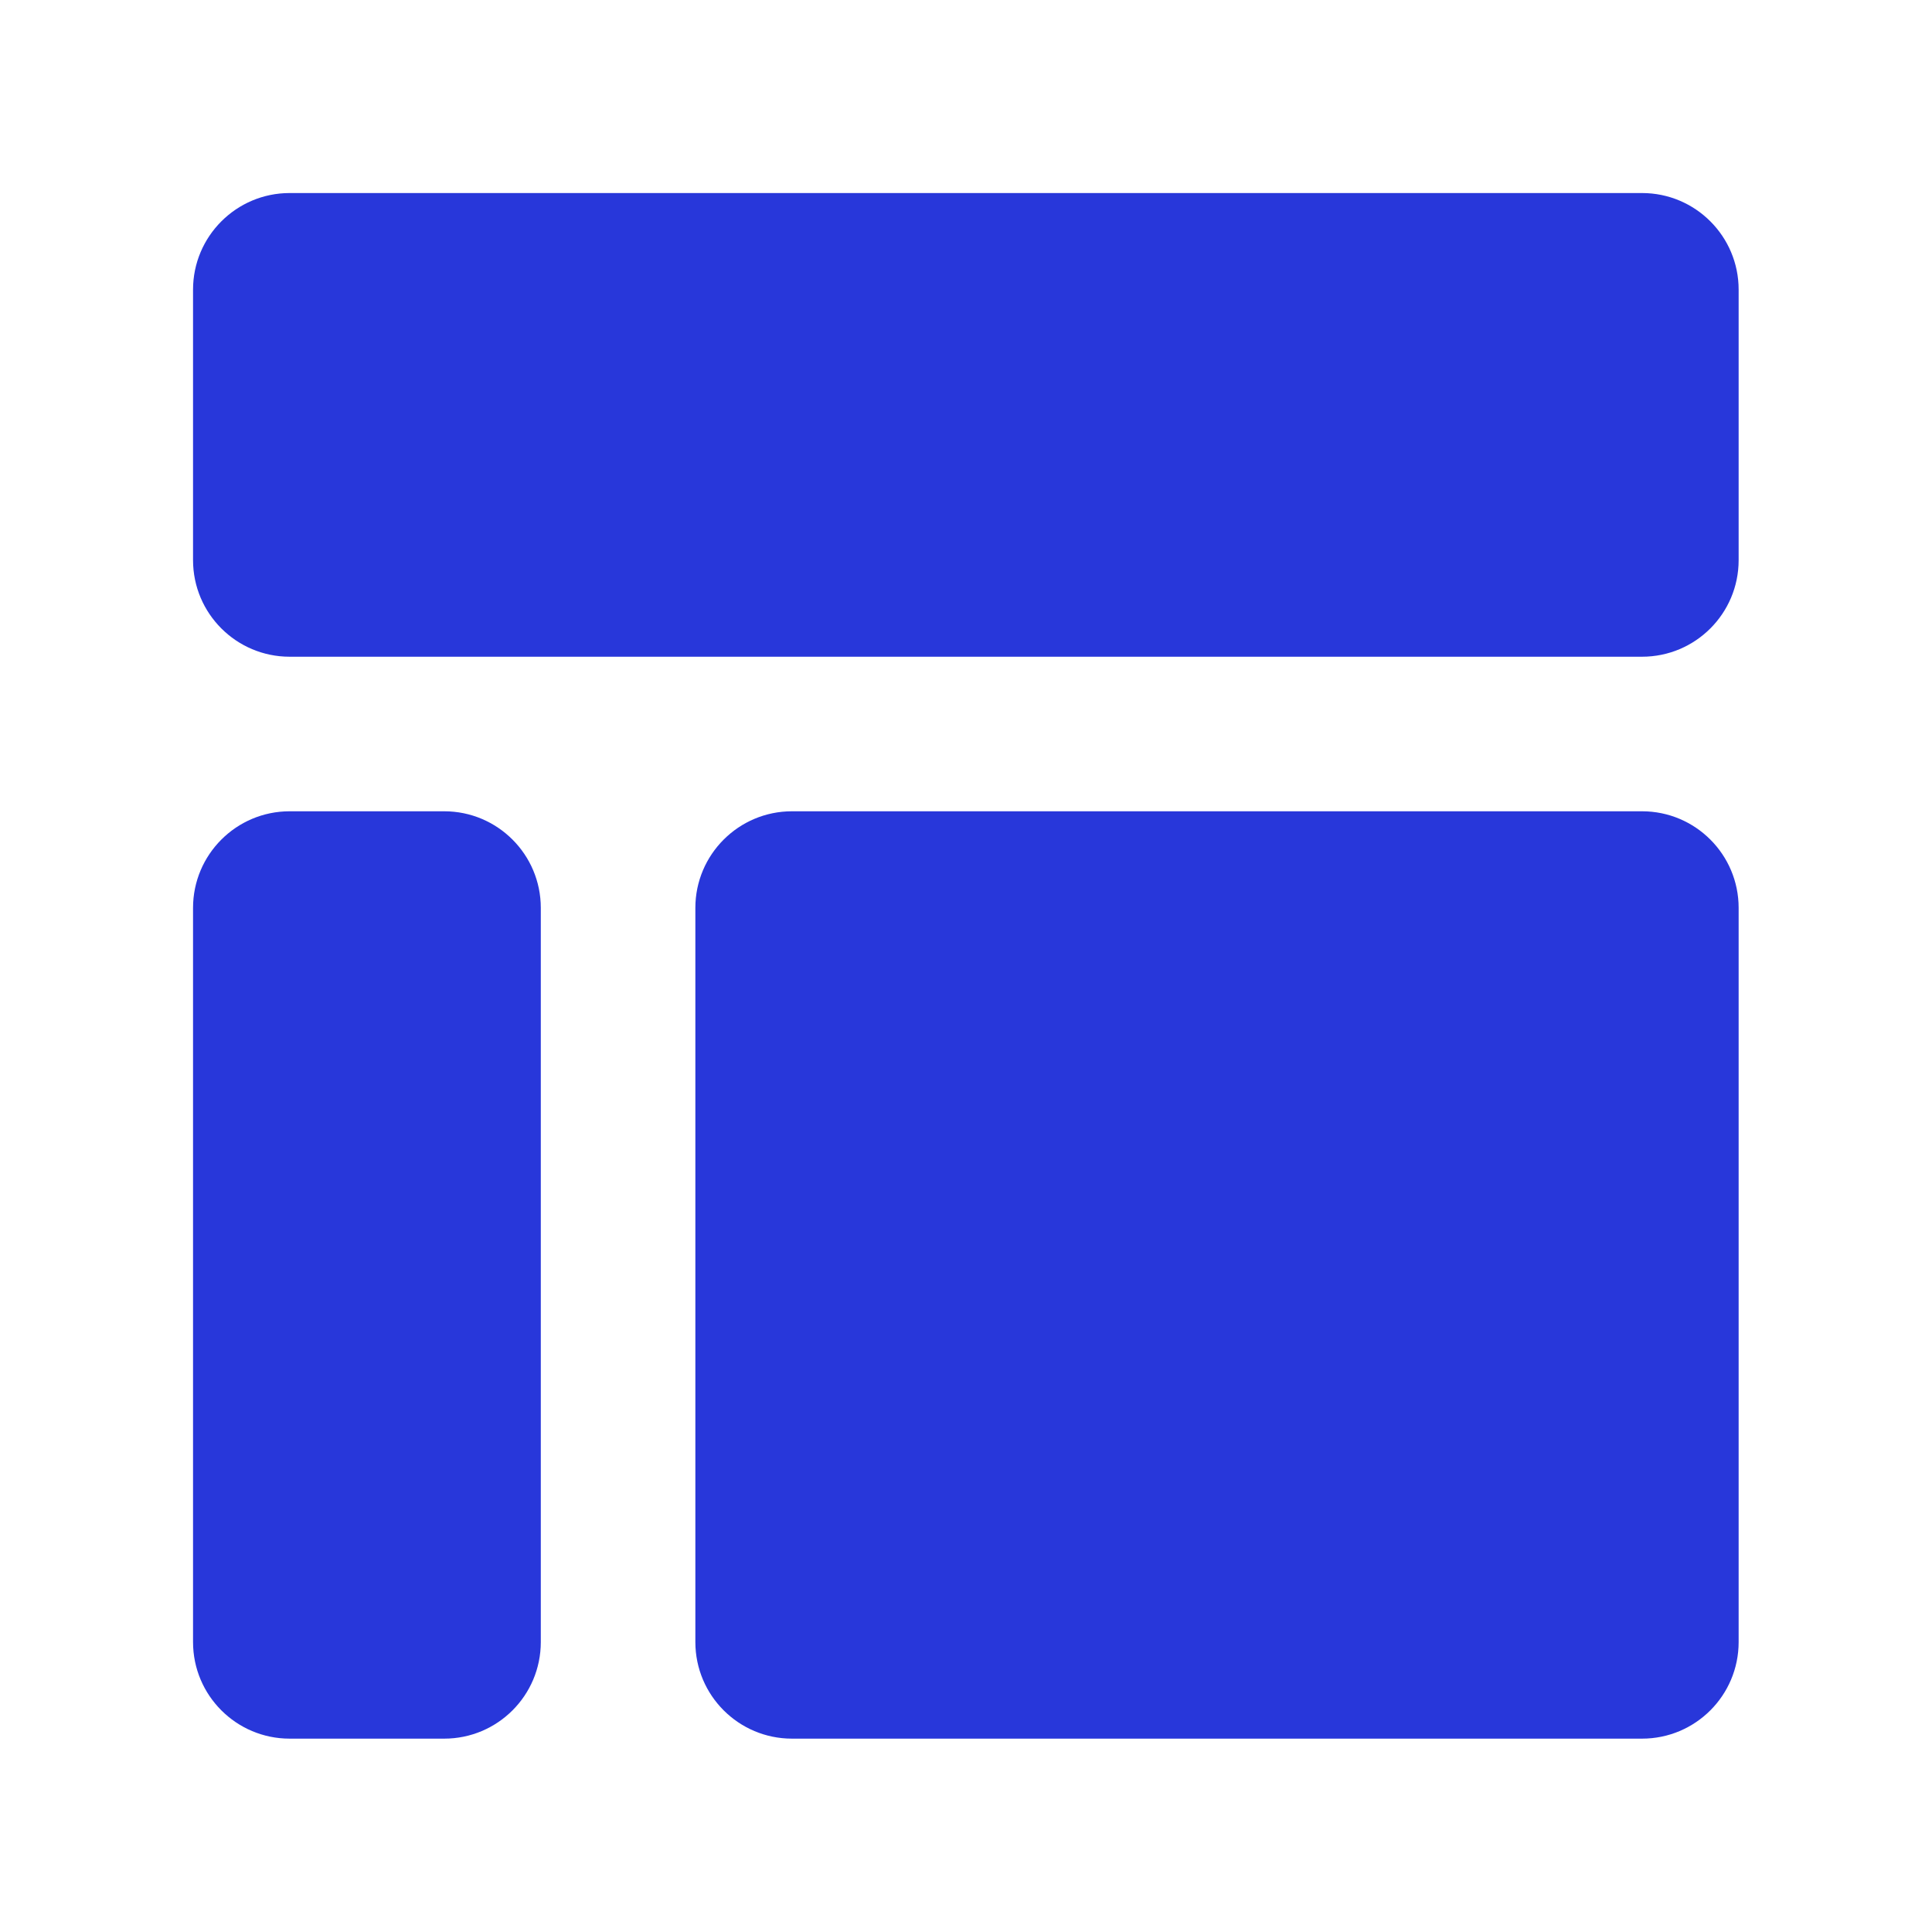
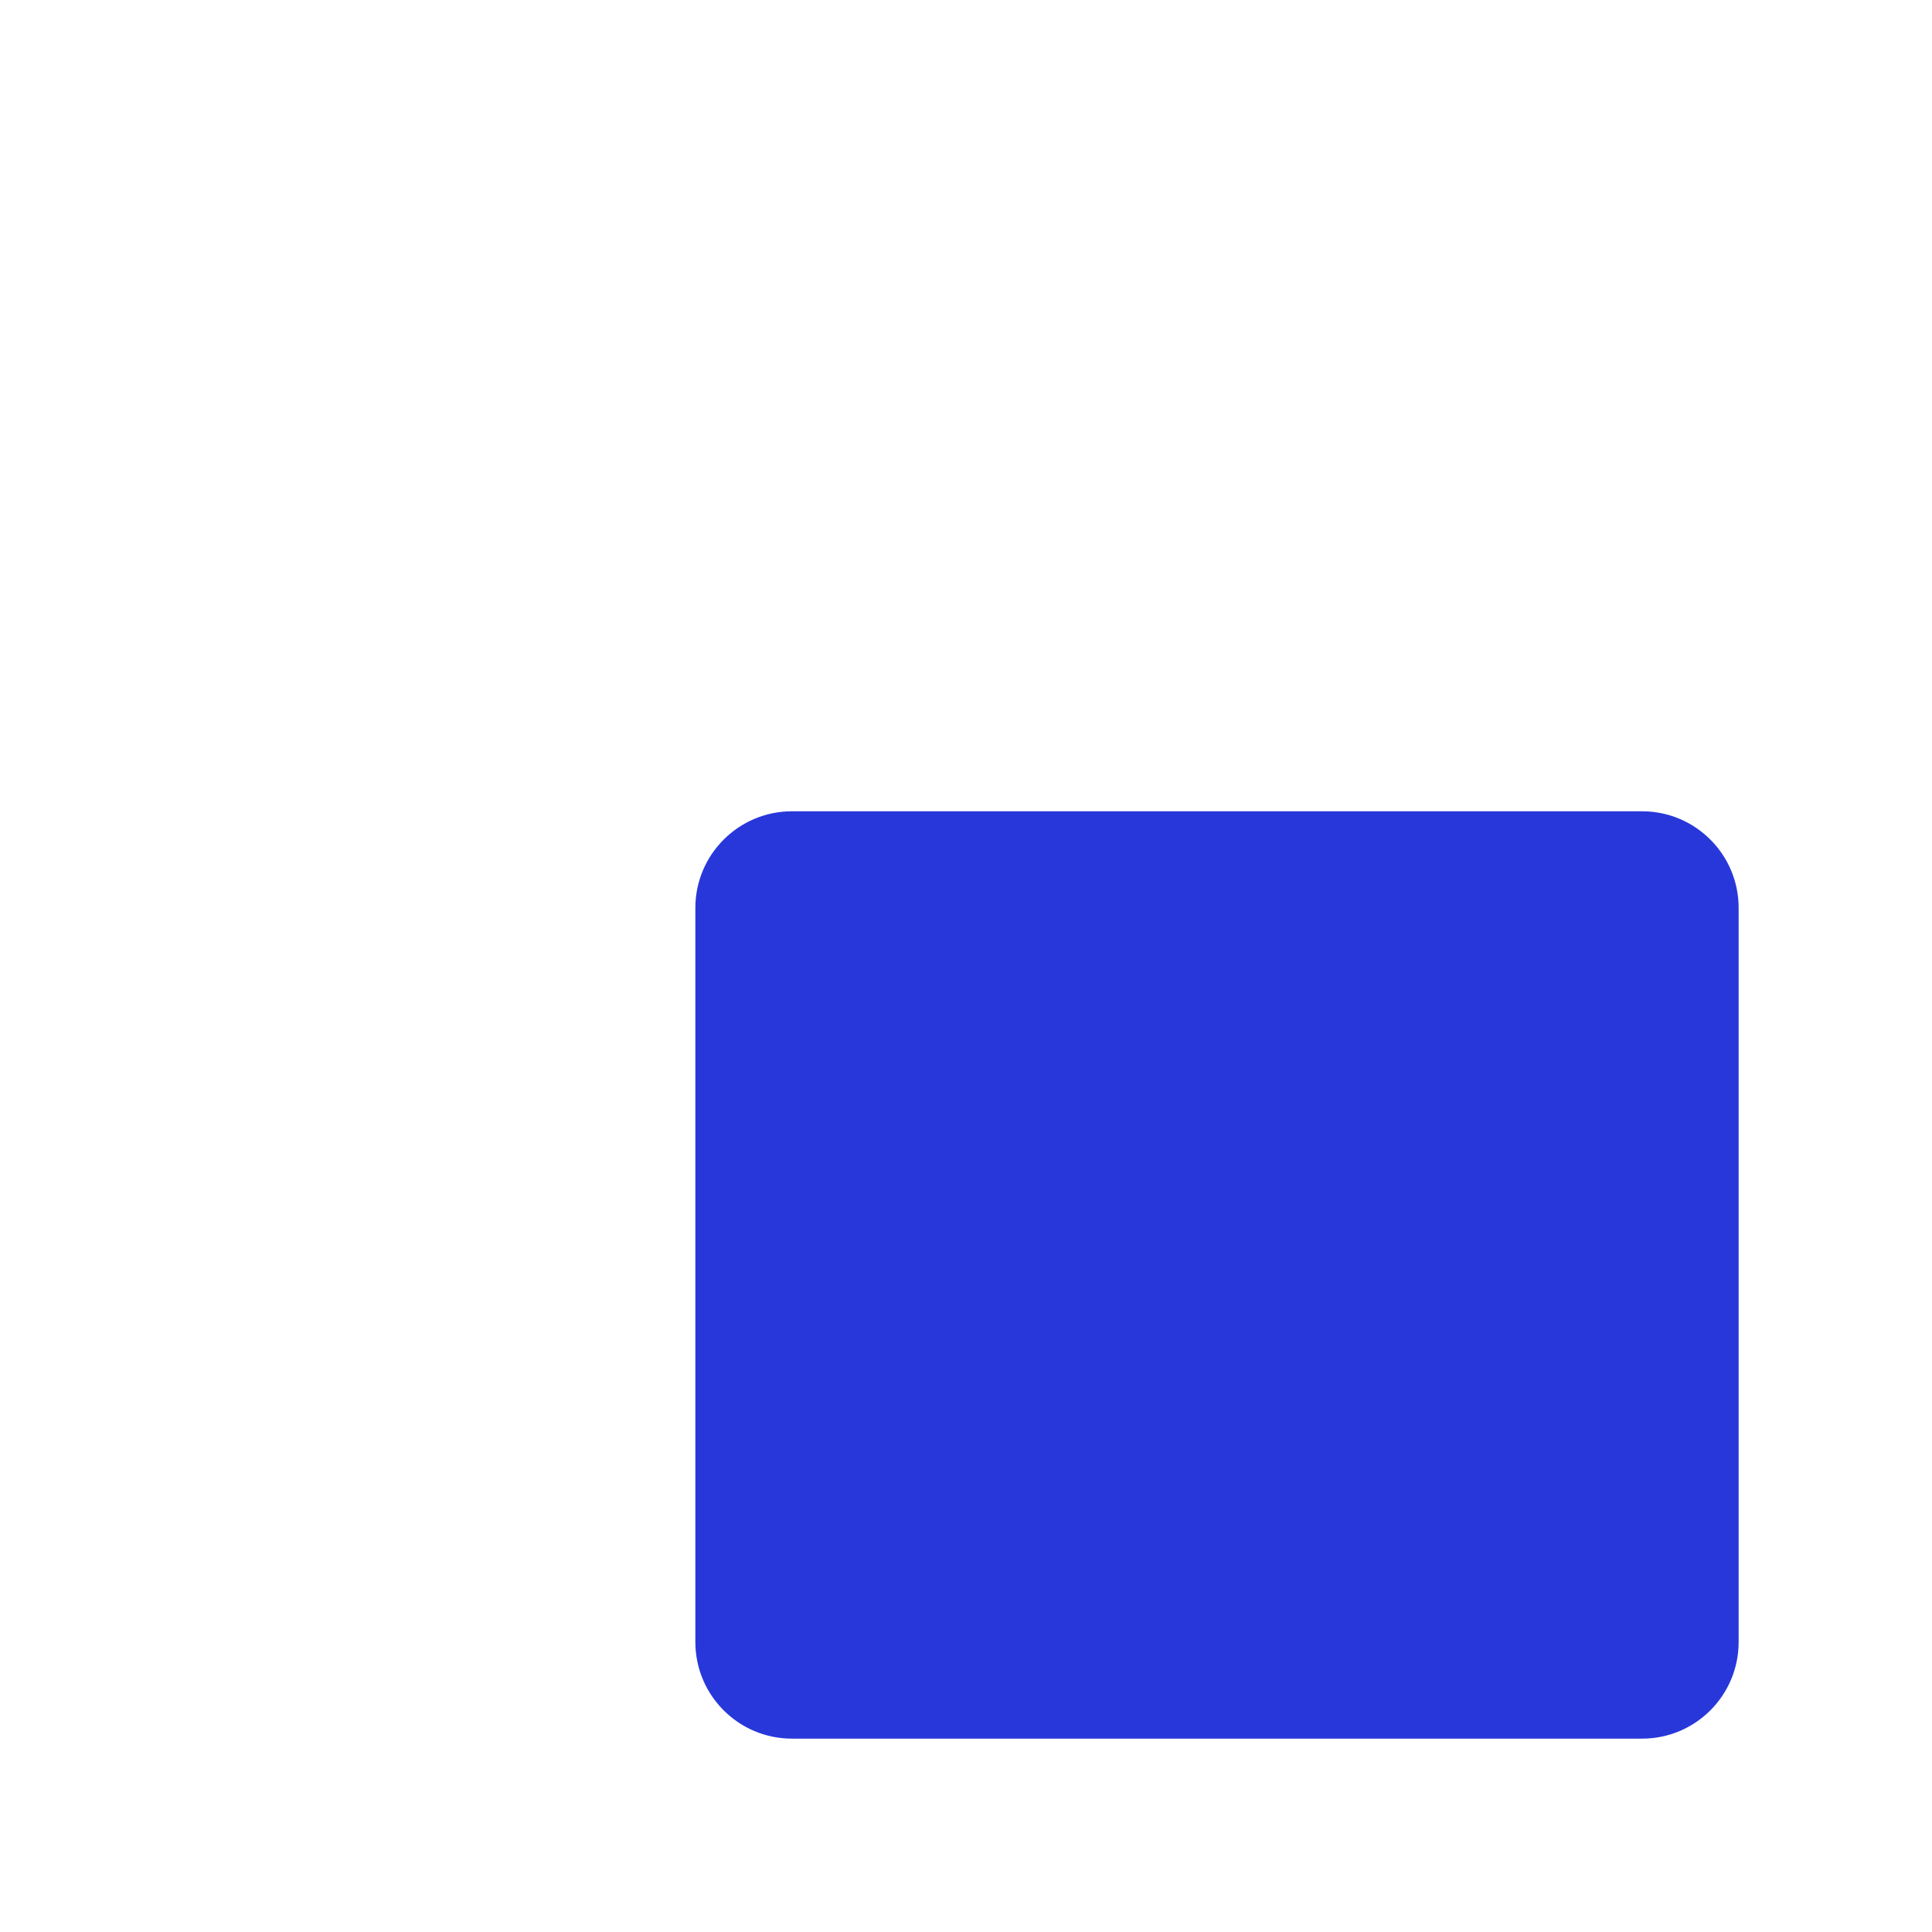
<svg xmlns="http://www.w3.org/2000/svg" width="24" height="24" viewBox="0 0 24 24" fill="none">
-   <path d="M2.398 3.598C2.398 2.936 2.936 2.398 3.598 2.398H20.398C21.061 2.398 21.598 2.936 21.598 3.598V6.958C21.598 7.621 21.061 8.158 20.398 8.158H3.598C2.936 8.158 2.398 7.621 2.398 6.958V3.598Z" fill="#2837DA" />
-   <path d="M2.398 11.278C2.398 10.616 2.936 10.078 3.598 10.078H5.518C6.181 10.078 6.718 10.616 6.718 11.278V20.398C6.718 21.061 6.181 21.598 5.518 21.598H3.598C2.936 21.598 2.398 21.061 2.398 20.398V11.278Z" fill="#2837DA" />
  <path d="M8.638 11.278C8.638 10.616 9.176 10.078 9.838 10.078H20.398C21.061 10.078 21.598 10.616 21.598 11.278V20.398C21.598 21.061 21.061 21.598 20.398 21.598H9.838C9.176 21.598 8.638 21.061 8.638 20.398V11.278Z" fill="#2837DA" />
</svg>